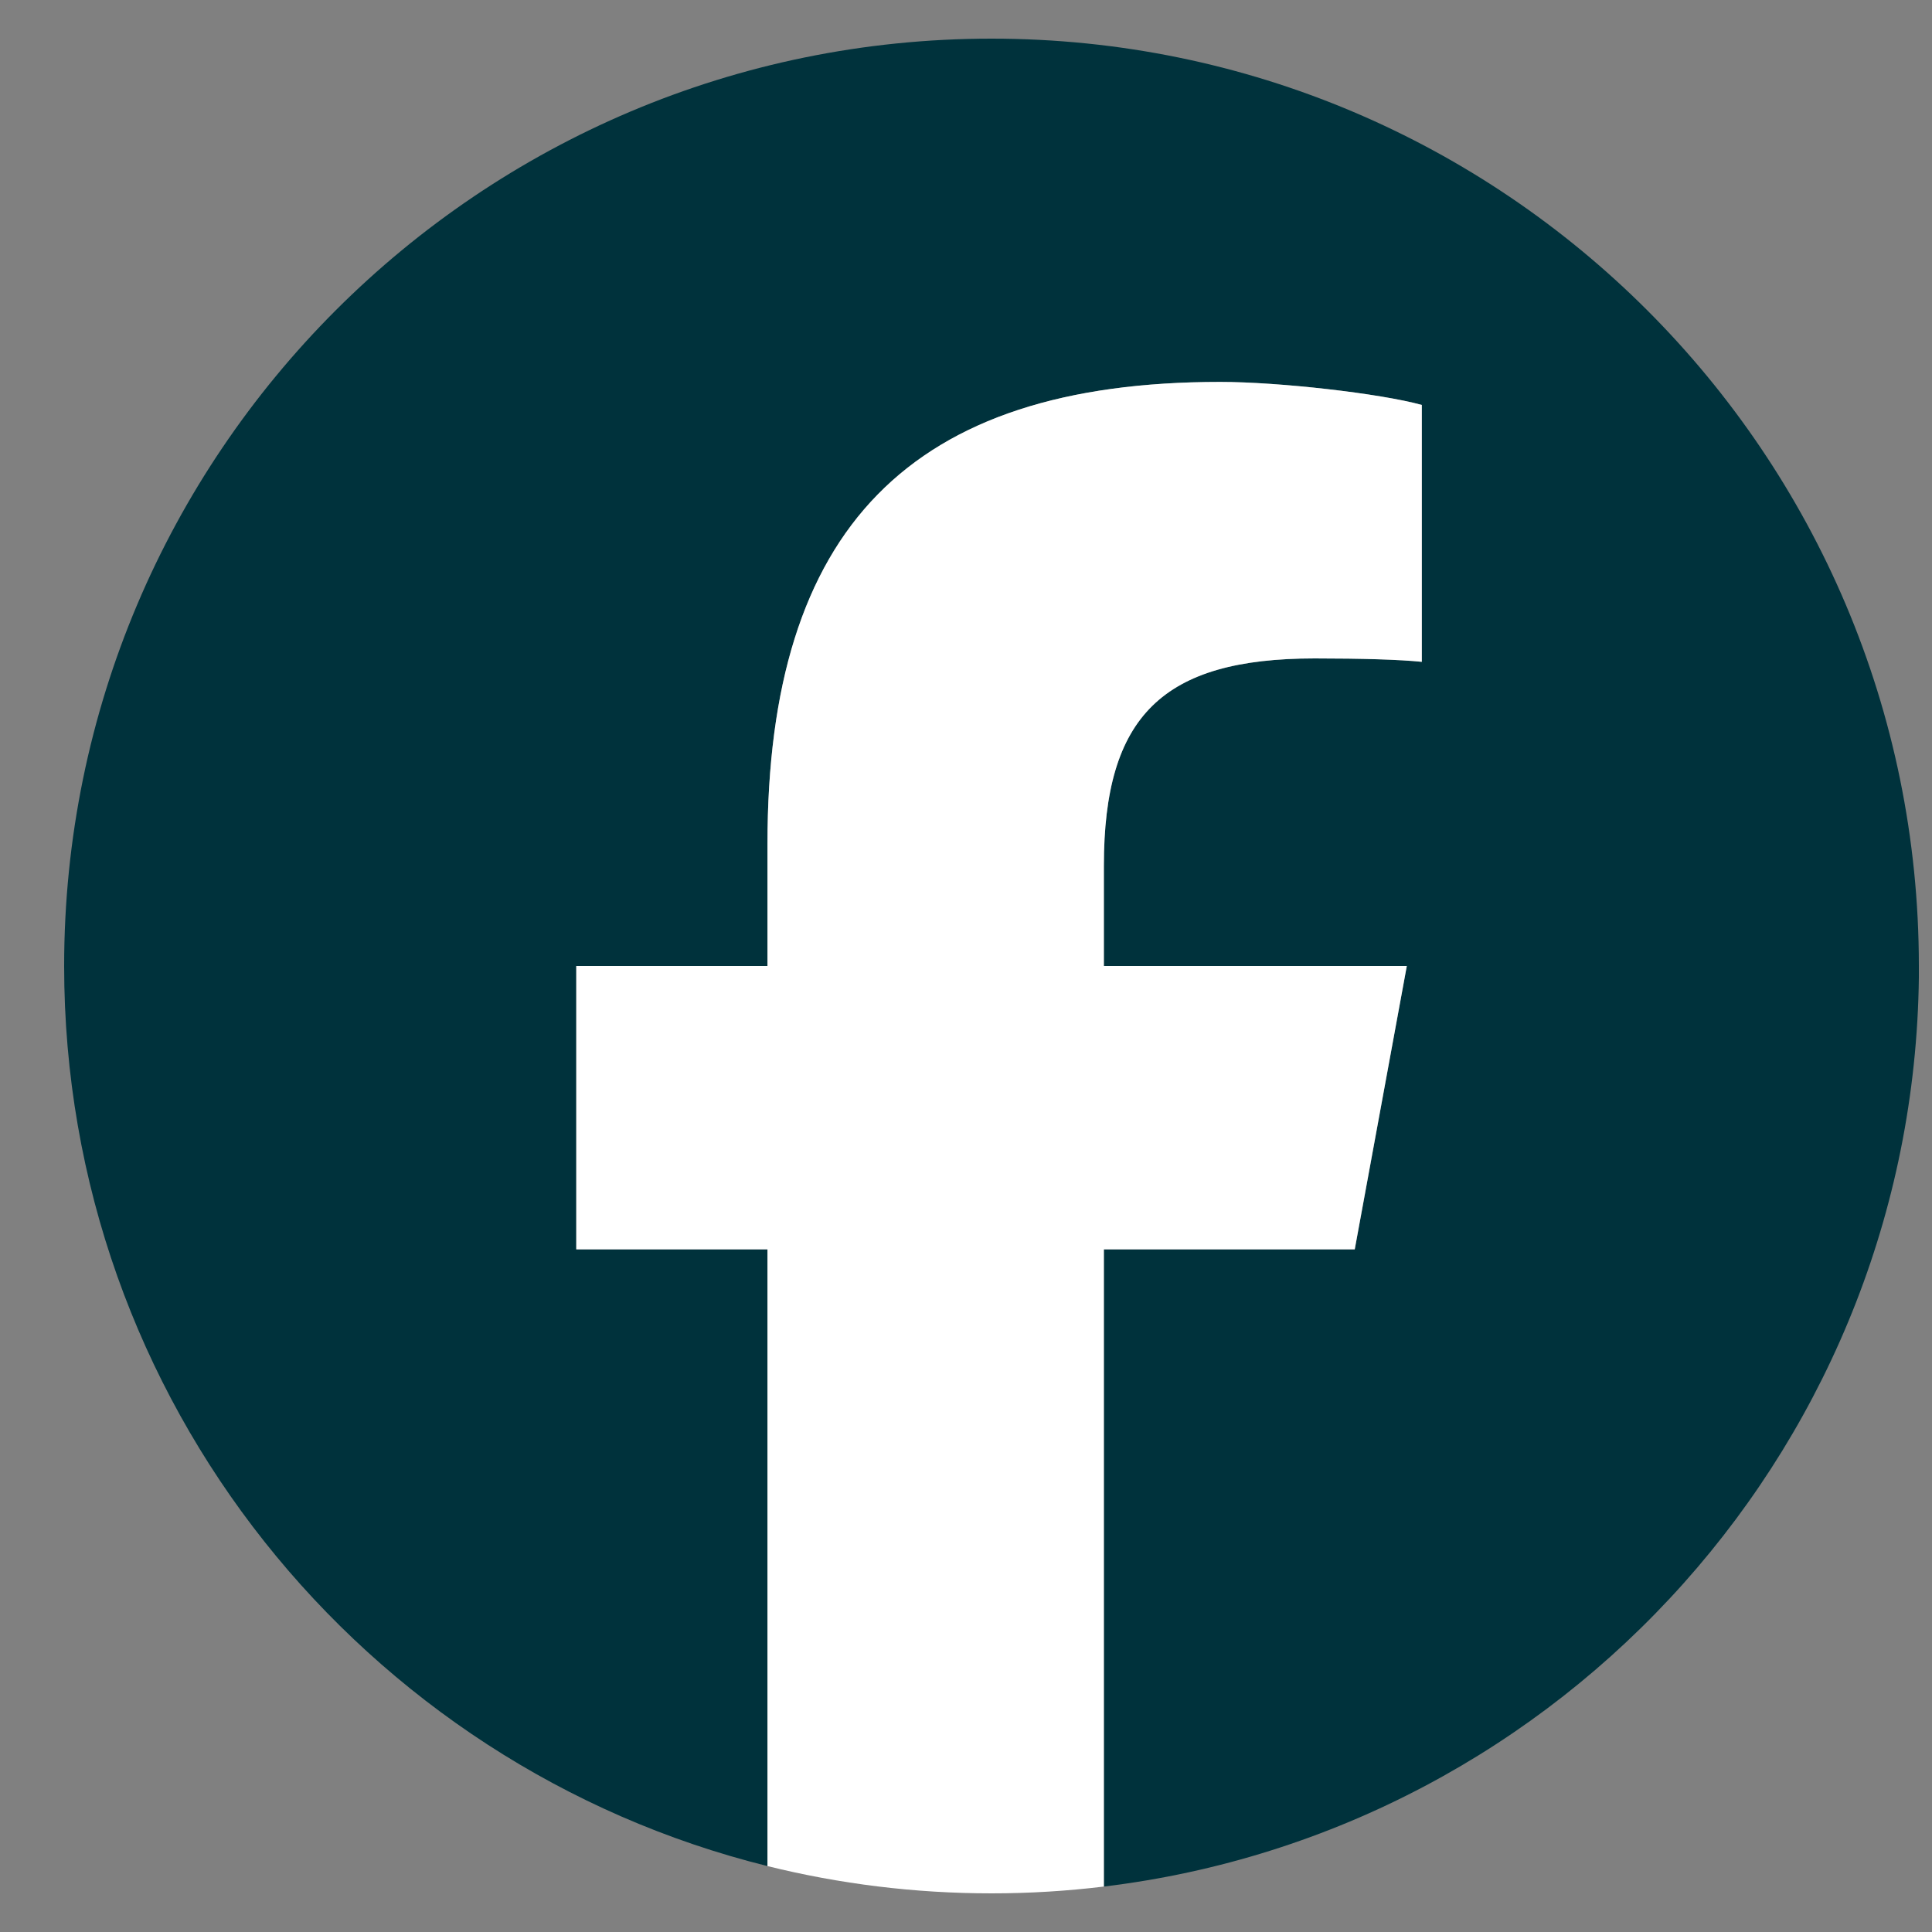
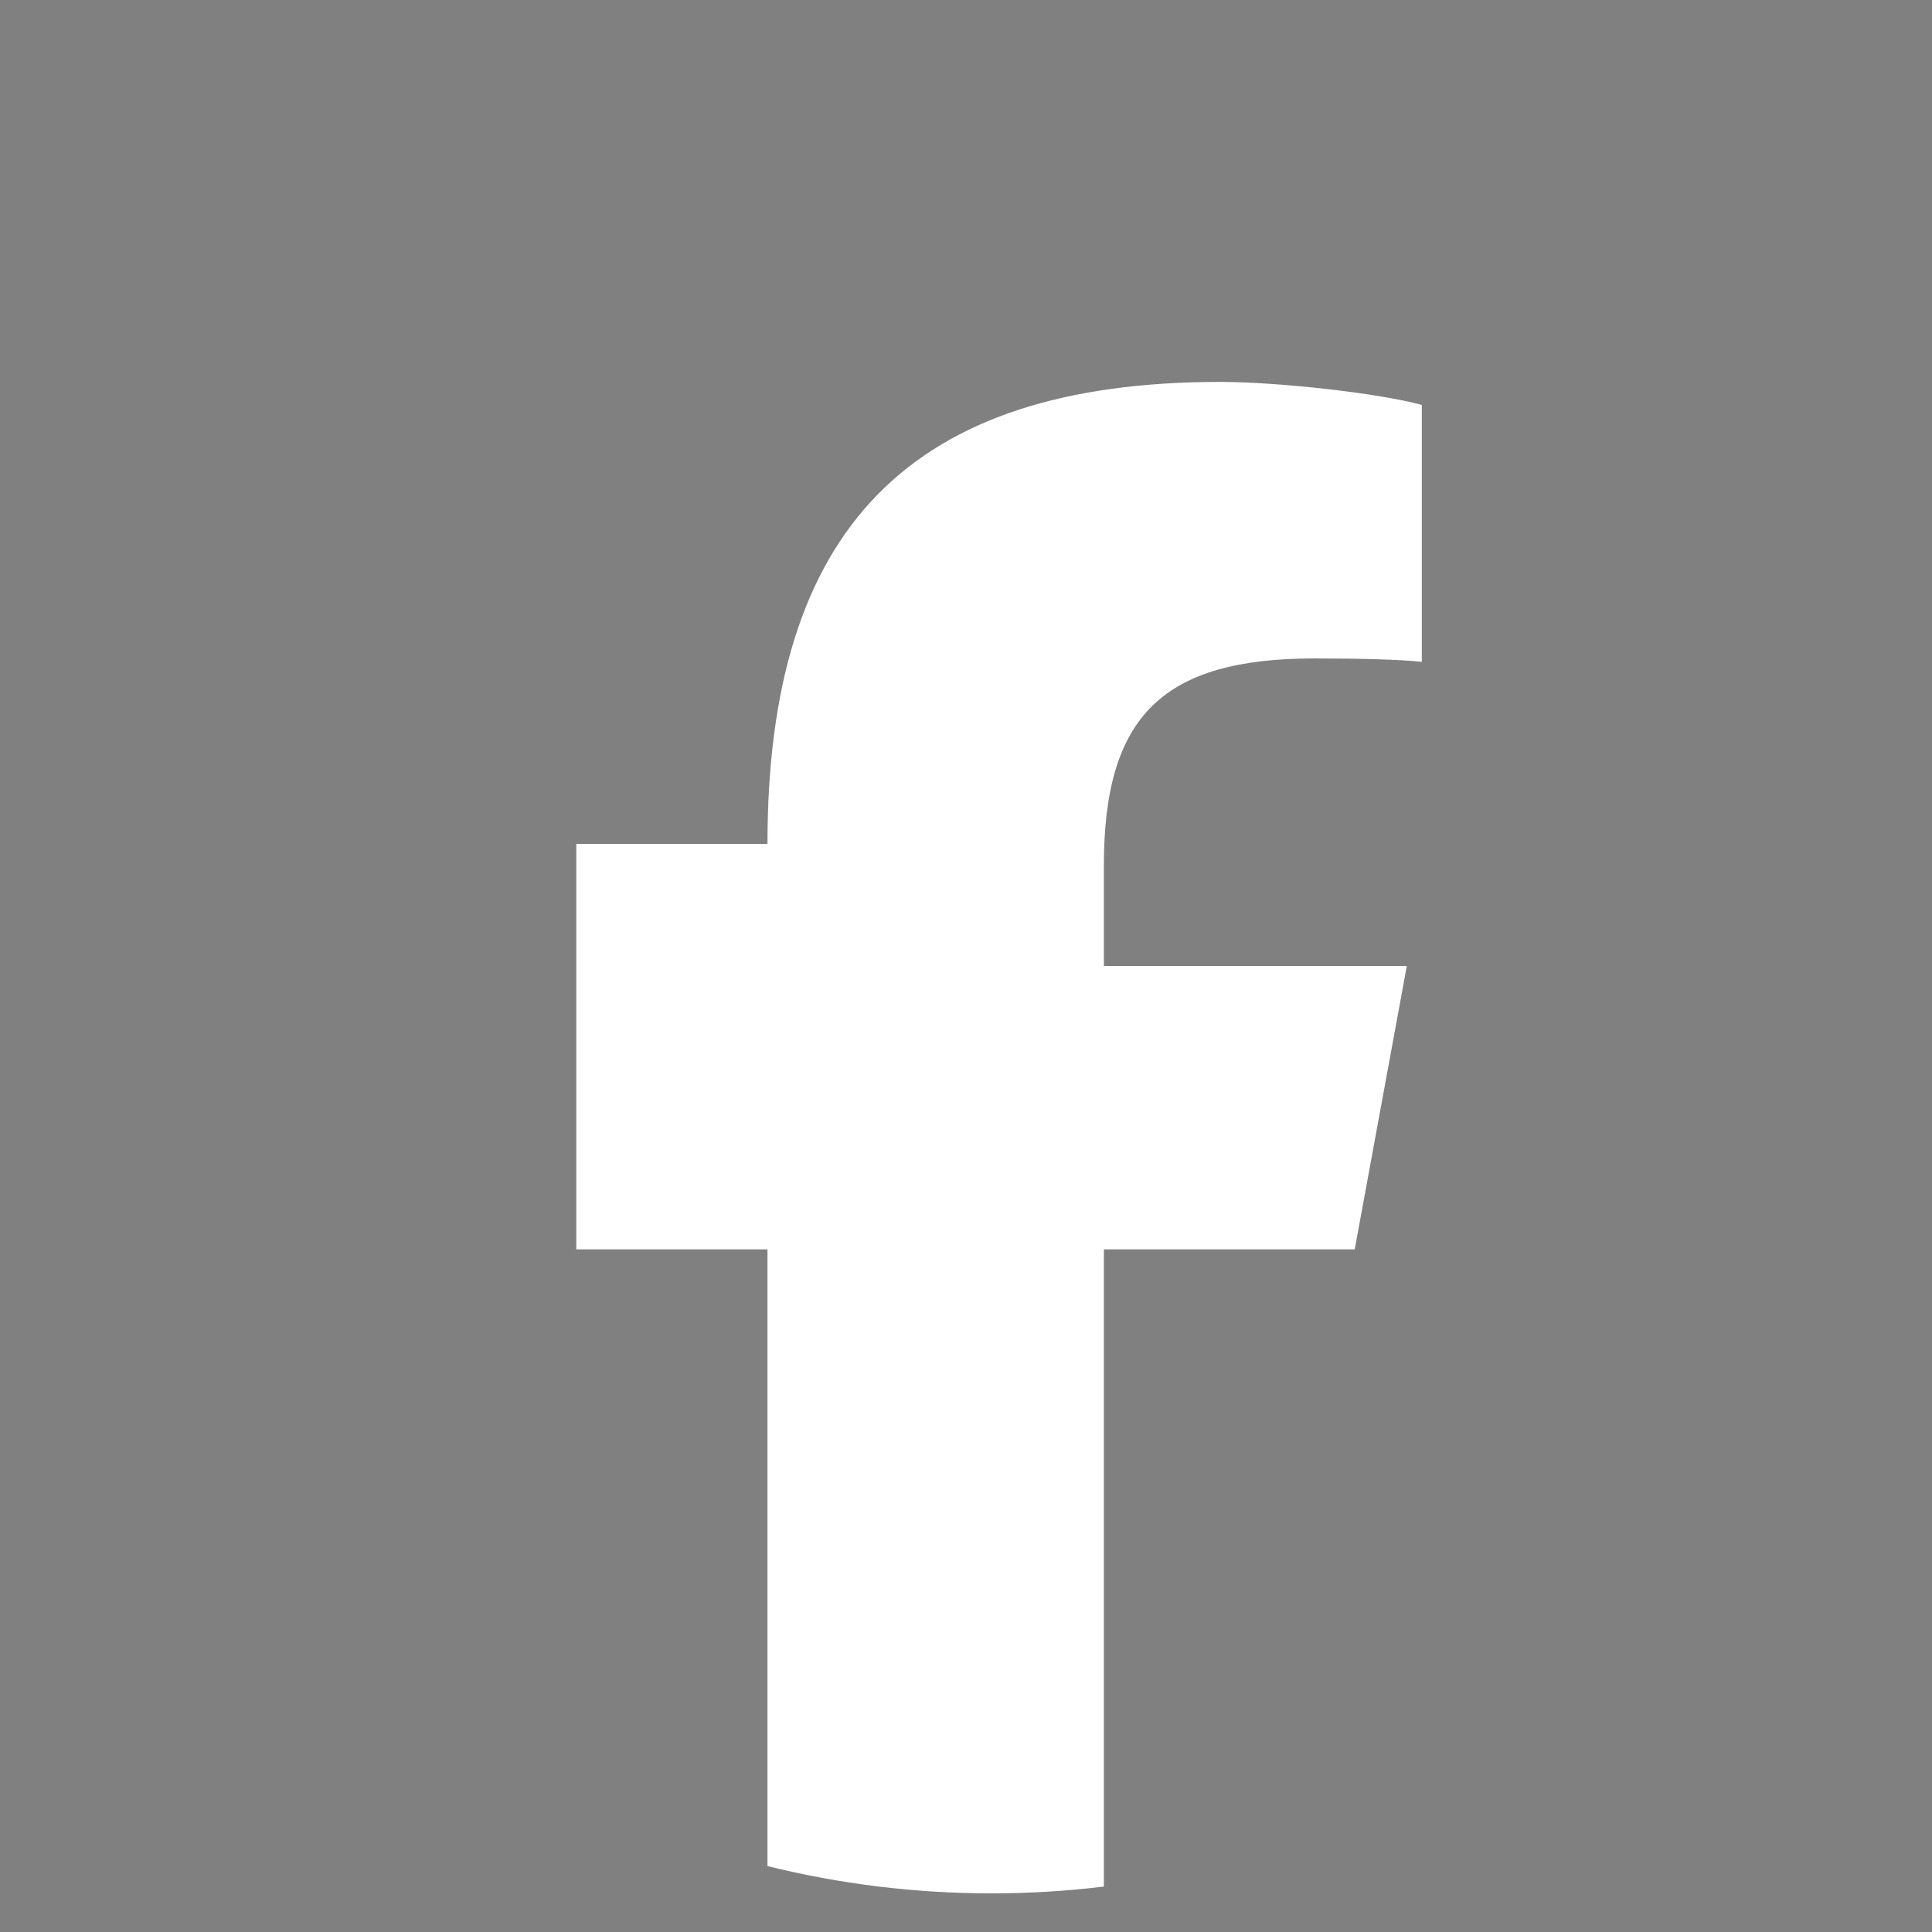
<svg xmlns="http://www.w3.org/2000/svg" width="25" height="25" viewBox="0 0 25 25" fill="none">
  <rect x="0" y="0" width="25" height="25" fill="#808080" stroke="none" />
  <g clip-path="url(#clip0_940_1545)">
-     <path d="M24.83 12.5C24.83 5.873 19.457 0.5 12.83 0.5C6.203 0.5 0.83 5.873 0.83 12.5C0.83 18.128 4.705 22.85 9.931 24.147V16.167H7.457V12.5H9.931V10.92C9.931 6.836 11.78 4.942 15.79 4.942C16.55 4.942 17.862 5.092 18.399 5.24V8.564C18.115 8.535 17.623 8.52 17.012 8.52C15.045 8.52 14.284 9.265 14.284 11.203V12.5H18.204L17.531 16.167H14.284V24.412C20.226 23.695 24.831 18.635 24.831 12.5H24.83Z" fill="#00323C" />
-     <path d="M17.53 16.167L18.204 12.5H14.284V11.203C14.284 9.265 15.044 8.52 17.012 8.52C17.623 8.52 18.115 8.535 18.398 8.564V5.24C17.861 5.091 16.55 4.942 15.789 4.942C11.779 4.942 9.931 6.836 9.931 10.92V12.5H7.457V16.167H9.931V24.147C10.859 24.377 11.83 24.5 12.83 24.5C13.322 24.5 13.807 24.47 14.284 24.412V16.167H17.53H17.53Z" fill="white" />
+     <path d="M17.53 16.167L18.204 12.5H14.284V11.203C14.284 9.265 15.044 8.52 17.012 8.52C17.623 8.52 18.115 8.535 18.398 8.564V5.24C17.861 5.091 16.55 4.942 15.789 4.942C11.779 4.942 9.931 6.836 9.931 10.92H7.457V16.167H9.931V24.147C10.859 24.377 11.83 24.5 12.83 24.5C13.322 24.5 13.807 24.47 14.284 24.412V16.167H17.53H17.53Z" fill="white" />
  </g>
  <defs>
    <clipPath id="clip0_940_1545">
      <rect width="24" height="24" fill="white" transform="translate(0.83 0.5)" />
    </clipPath>
  </defs>
</svg>